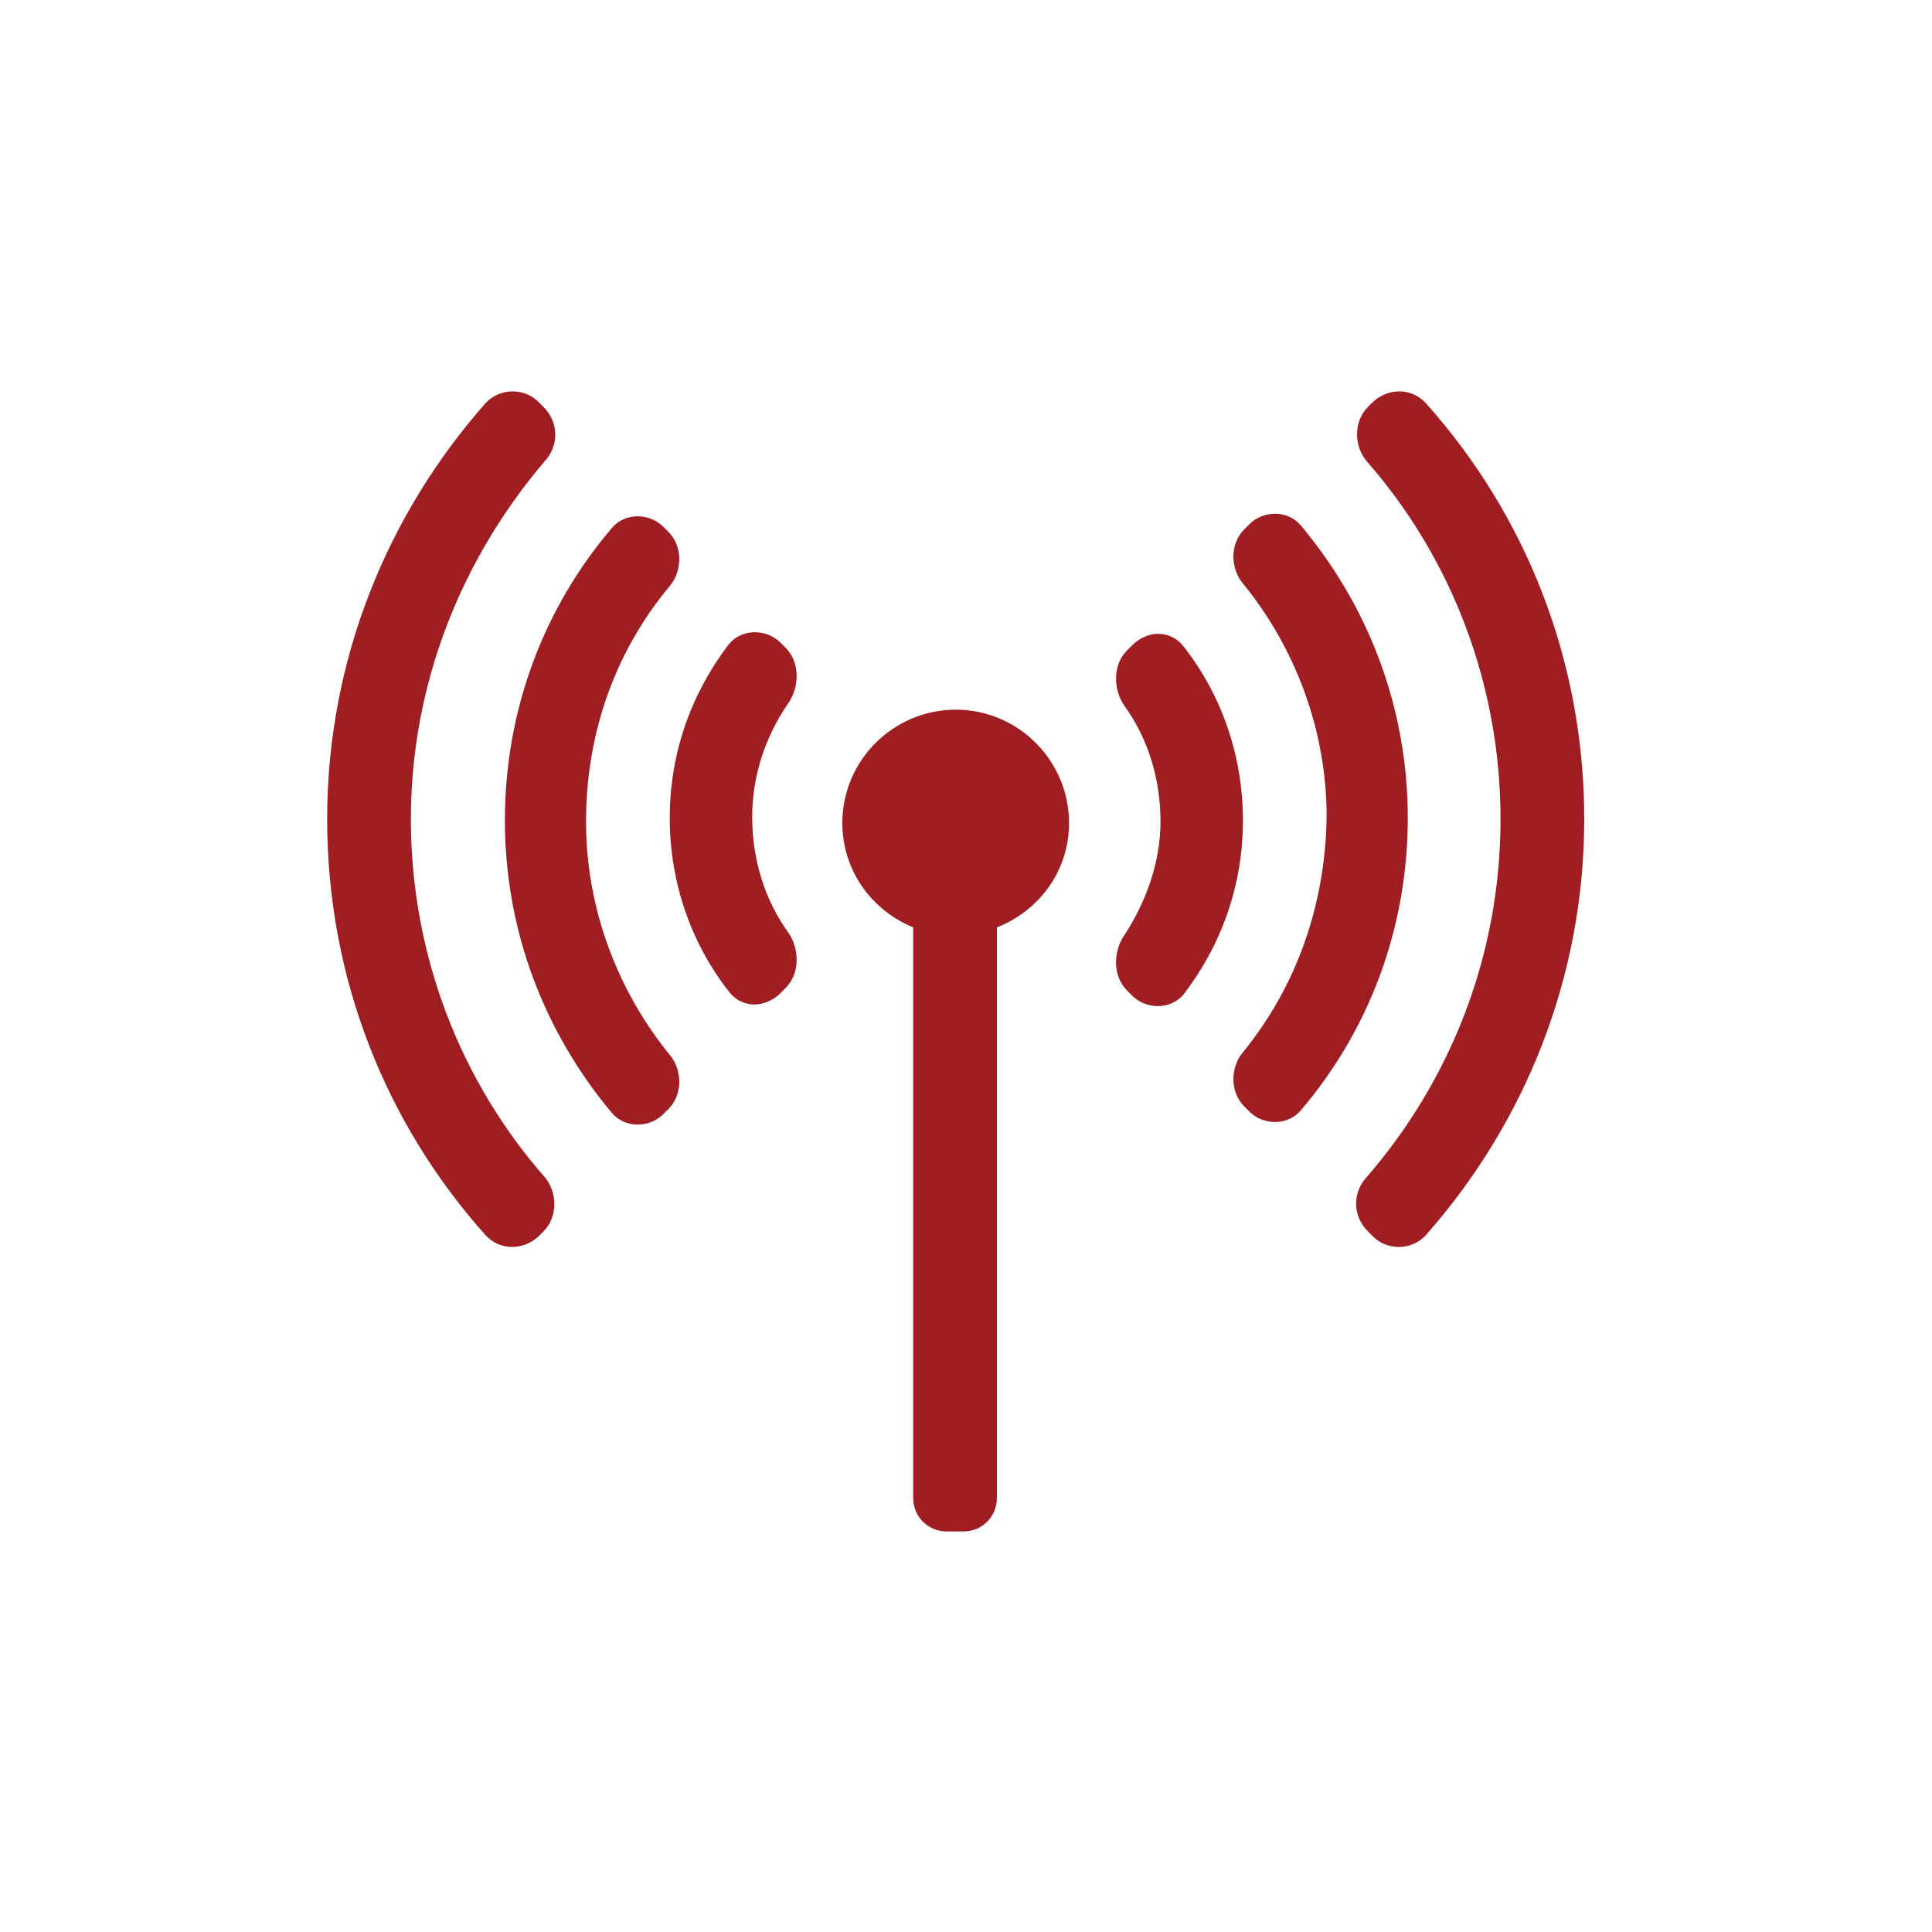
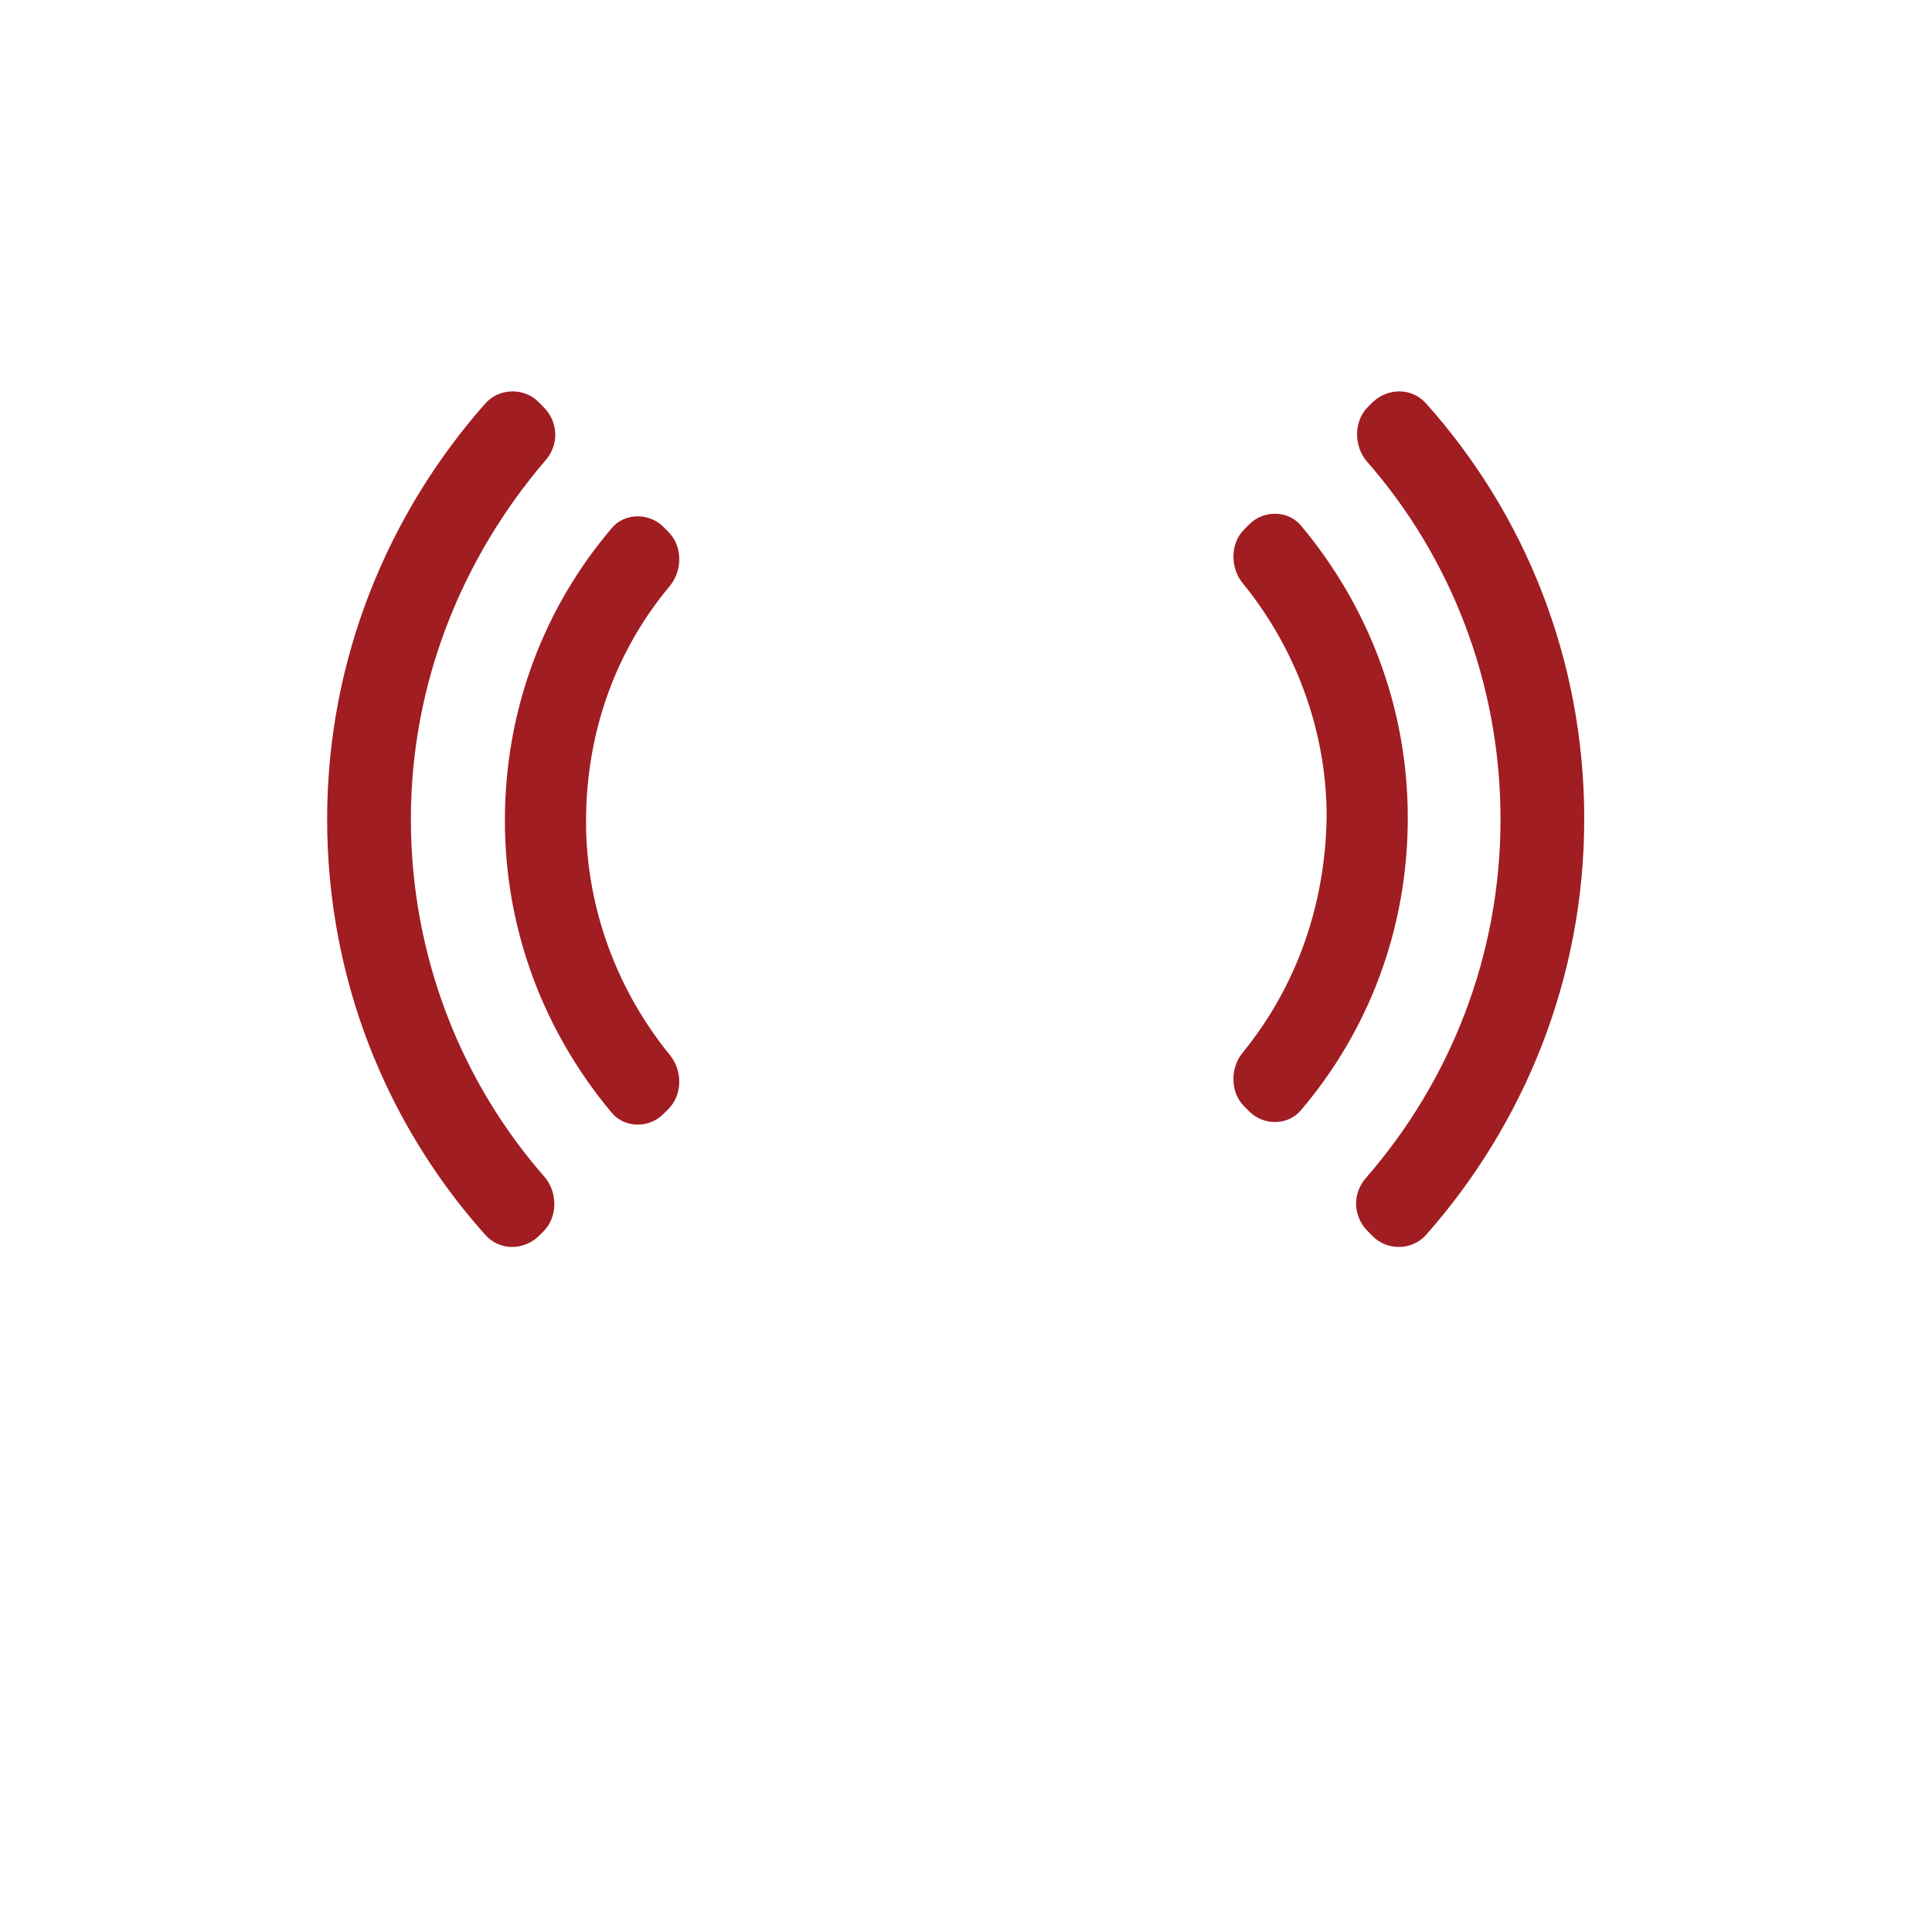
<svg xmlns="http://www.w3.org/2000/svg" id="Camada_1" x="0px" y="0px" viewBox="0 0 150 150" style="enable-background:new 0 0 150 150;" xml:space="preserve">
  <style type="text/css">	.st0{fill:#A01D22;}</style>
  <g>
-     <path class="st0" d="M83,63.9c0-4.8-3.9-8.8-8.8-8.8c-4.8,0-8.8,3.9-8.8,8.8c0,3.7,2.3,6.8,5.5,8.1v44.3c0,1.5,1.2,2.6,2.6,2.6h1.3  c1.5,0,2.6-1.2,2.6-2.6V72C80.7,70.7,83,67.6,83,63.9z" />
    <g>
      <path class="st0" d="M42.3,35.8c1.1-1.2,1.1-3-0.1-4.2l-0.4-0.4c-1.1-1.1-3-1.1-4.1,0.1c-7.6,8.6-12.3,19.9-12.3,32.3   c0,12.4,4.6,23.7,12.3,32.3c1.1,1.2,2.9,1.2,4.1,0.1l0.4-0.4c1.1-1.1,1.1-3,0.1-4.2C35.8,84,31.9,74.2,31.9,63.6   C31.9,53,35.9,43.3,42.3,35.8z" />
      <path class="st0" d="M106.1,91.4c-1.1,1.2-1.1,3,0.1,4.2l0.4,0.4c1.1,1.1,3,1.1,4.1-0.1C118.3,87.3,123,76,123,63.6   c0-12.4-4.6-23.7-12.3-32.3c-1.1-1.2-2.9-1.2-4.1-0.1l-0.4,0.4c-1.1,1.1-1.1,3-0.1,4.2c6.5,7.4,10.4,17.2,10.4,27.8   C116.5,74.2,112.6,83.9,106.1,91.4z" />
    </g>
    <g>
      <path class="st0" d="M96.5,81.7c-1,1.2-1,3.1,0.1,4.2l0.4,0.4c1.1,1.1,3,1.1,4-0.1c5.2-6.1,8.3-14,8.3-22.7   c0-8.6-3.1-16.5-8.3-22.7c-1-1.2-2.9-1.2-4-0.1l-0.4,0.4c-1.1,1.1-1.1,3-0.1,4.2c4,4.9,6.5,11.3,6.5,18.1   C102.9,70.5,100.5,76.8,96.5,81.7z" />
      <path class="st0" d="M52,45.5c1-1.2,1-3.1-0.1-4.2l-0.4-0.4c-1.1-1.1-3-1.1-4,0.1c-5.2,6.1-8.3,14-8.3,22.7   c0,8.6,3.1,16.5,8.3,22.7c1,1.2,2.9,1.2,4,0.1l0.4-0.4c1.1-1.1,1.1-3,0.1-4.2c-4-4.9-6.5-11.3-6.5-18.1   C45.5,56.7,47.9,50.4,52,45.5z" />
    </g>
    <g>
-       <path class="st0" d="M87.3,72.6c-0.9,1.3-0.9,3.2,0.2,4.3l0.4,0.4c1.1,1.1,3,1.1,4-0.1c2.9-3.8,4.6-8.4,4.6-13.5   s-1.7-9.8-4.6-13.5c-1-1.3-2.8-1.3-4-0.1l-0.4,0.4c-1.1,1.1-1.1,3-0.2,4.3c1.8,2.5,2.8,5.6,2.8,9C90.1,66.9,89,70,87.3,72.6z" />
-       <path class="st0" d="M61.2,54.6c0.9-1.3,0.9-3.2-0.2-4.3l-0.4-0.4c-1.1-1.1-3-1.1-4,0.1c-2.9,3.8-4.6,8.4-4.6,13.5   s1.7,9.8,4.6,13.5c1,1.3,2.8,1.3,4,0.1l0.4-0.4c1.1-1.1,1.1-3,0.2-4.3c-1.8-2.5-2.8-5.6-2.8-9C58.4,60.3,59.4,57.2,61.2,54.6z" />
-     </g>
+       </g>
  </g>
</svg>